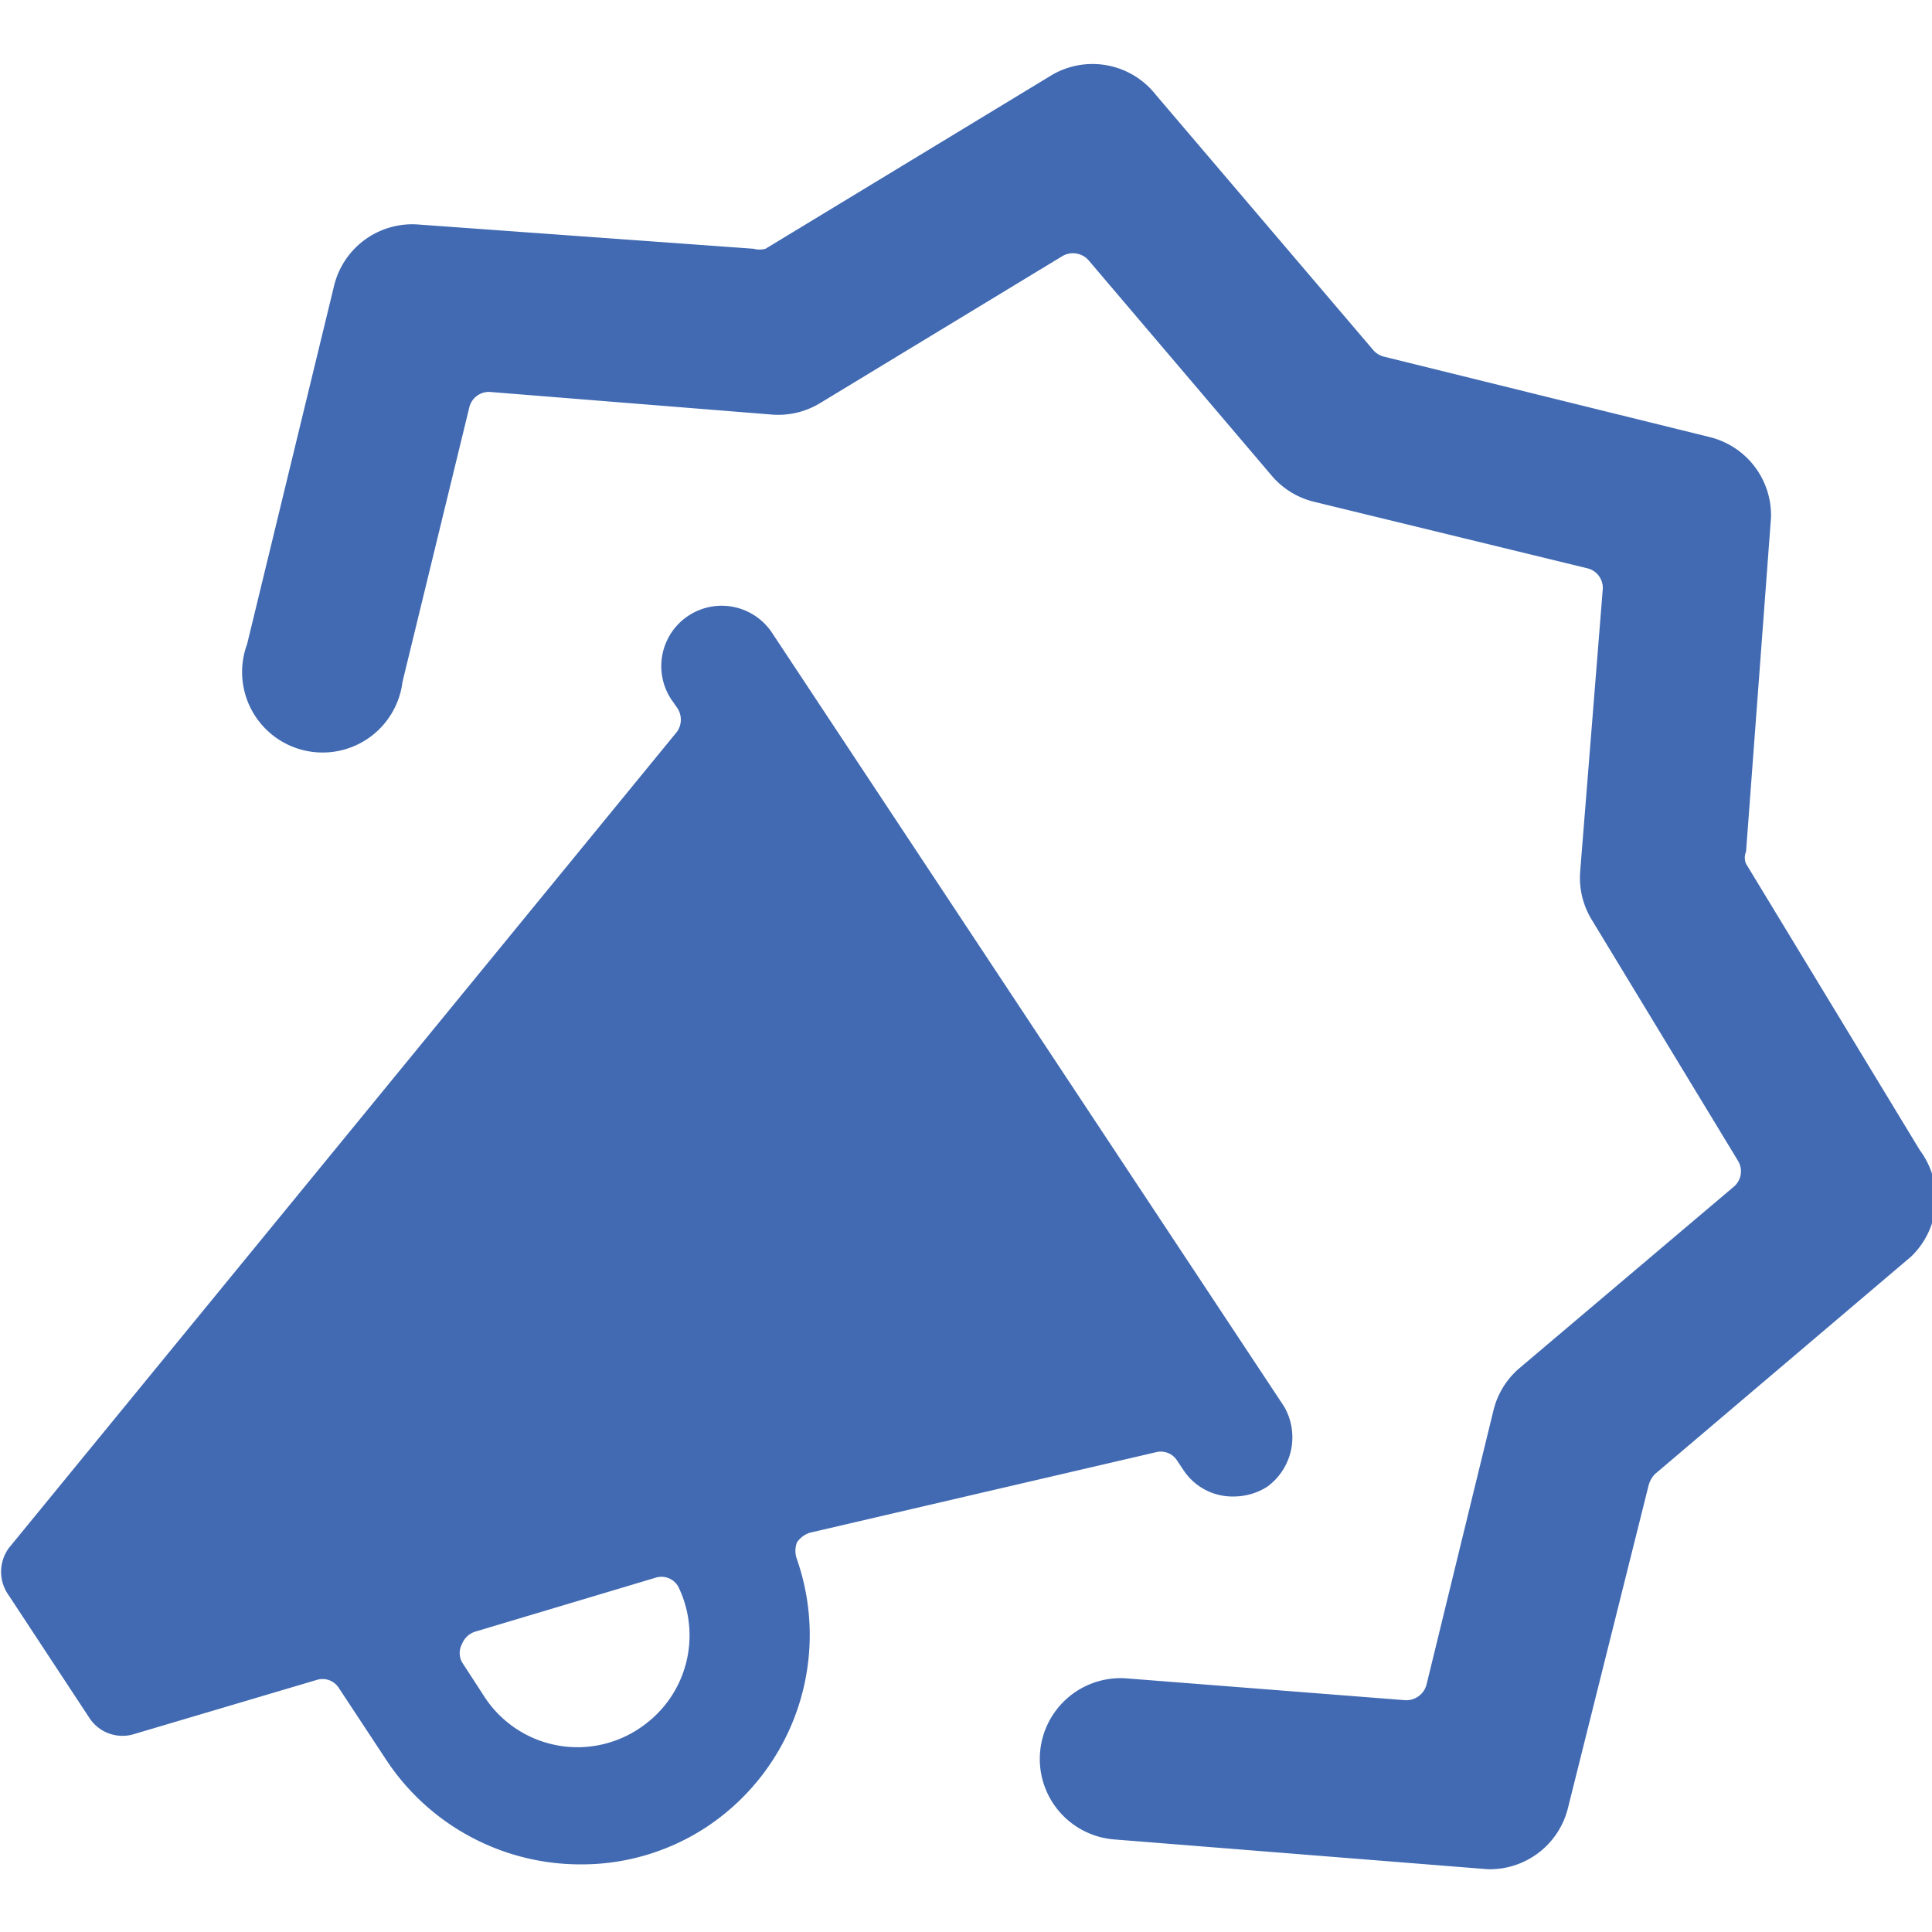
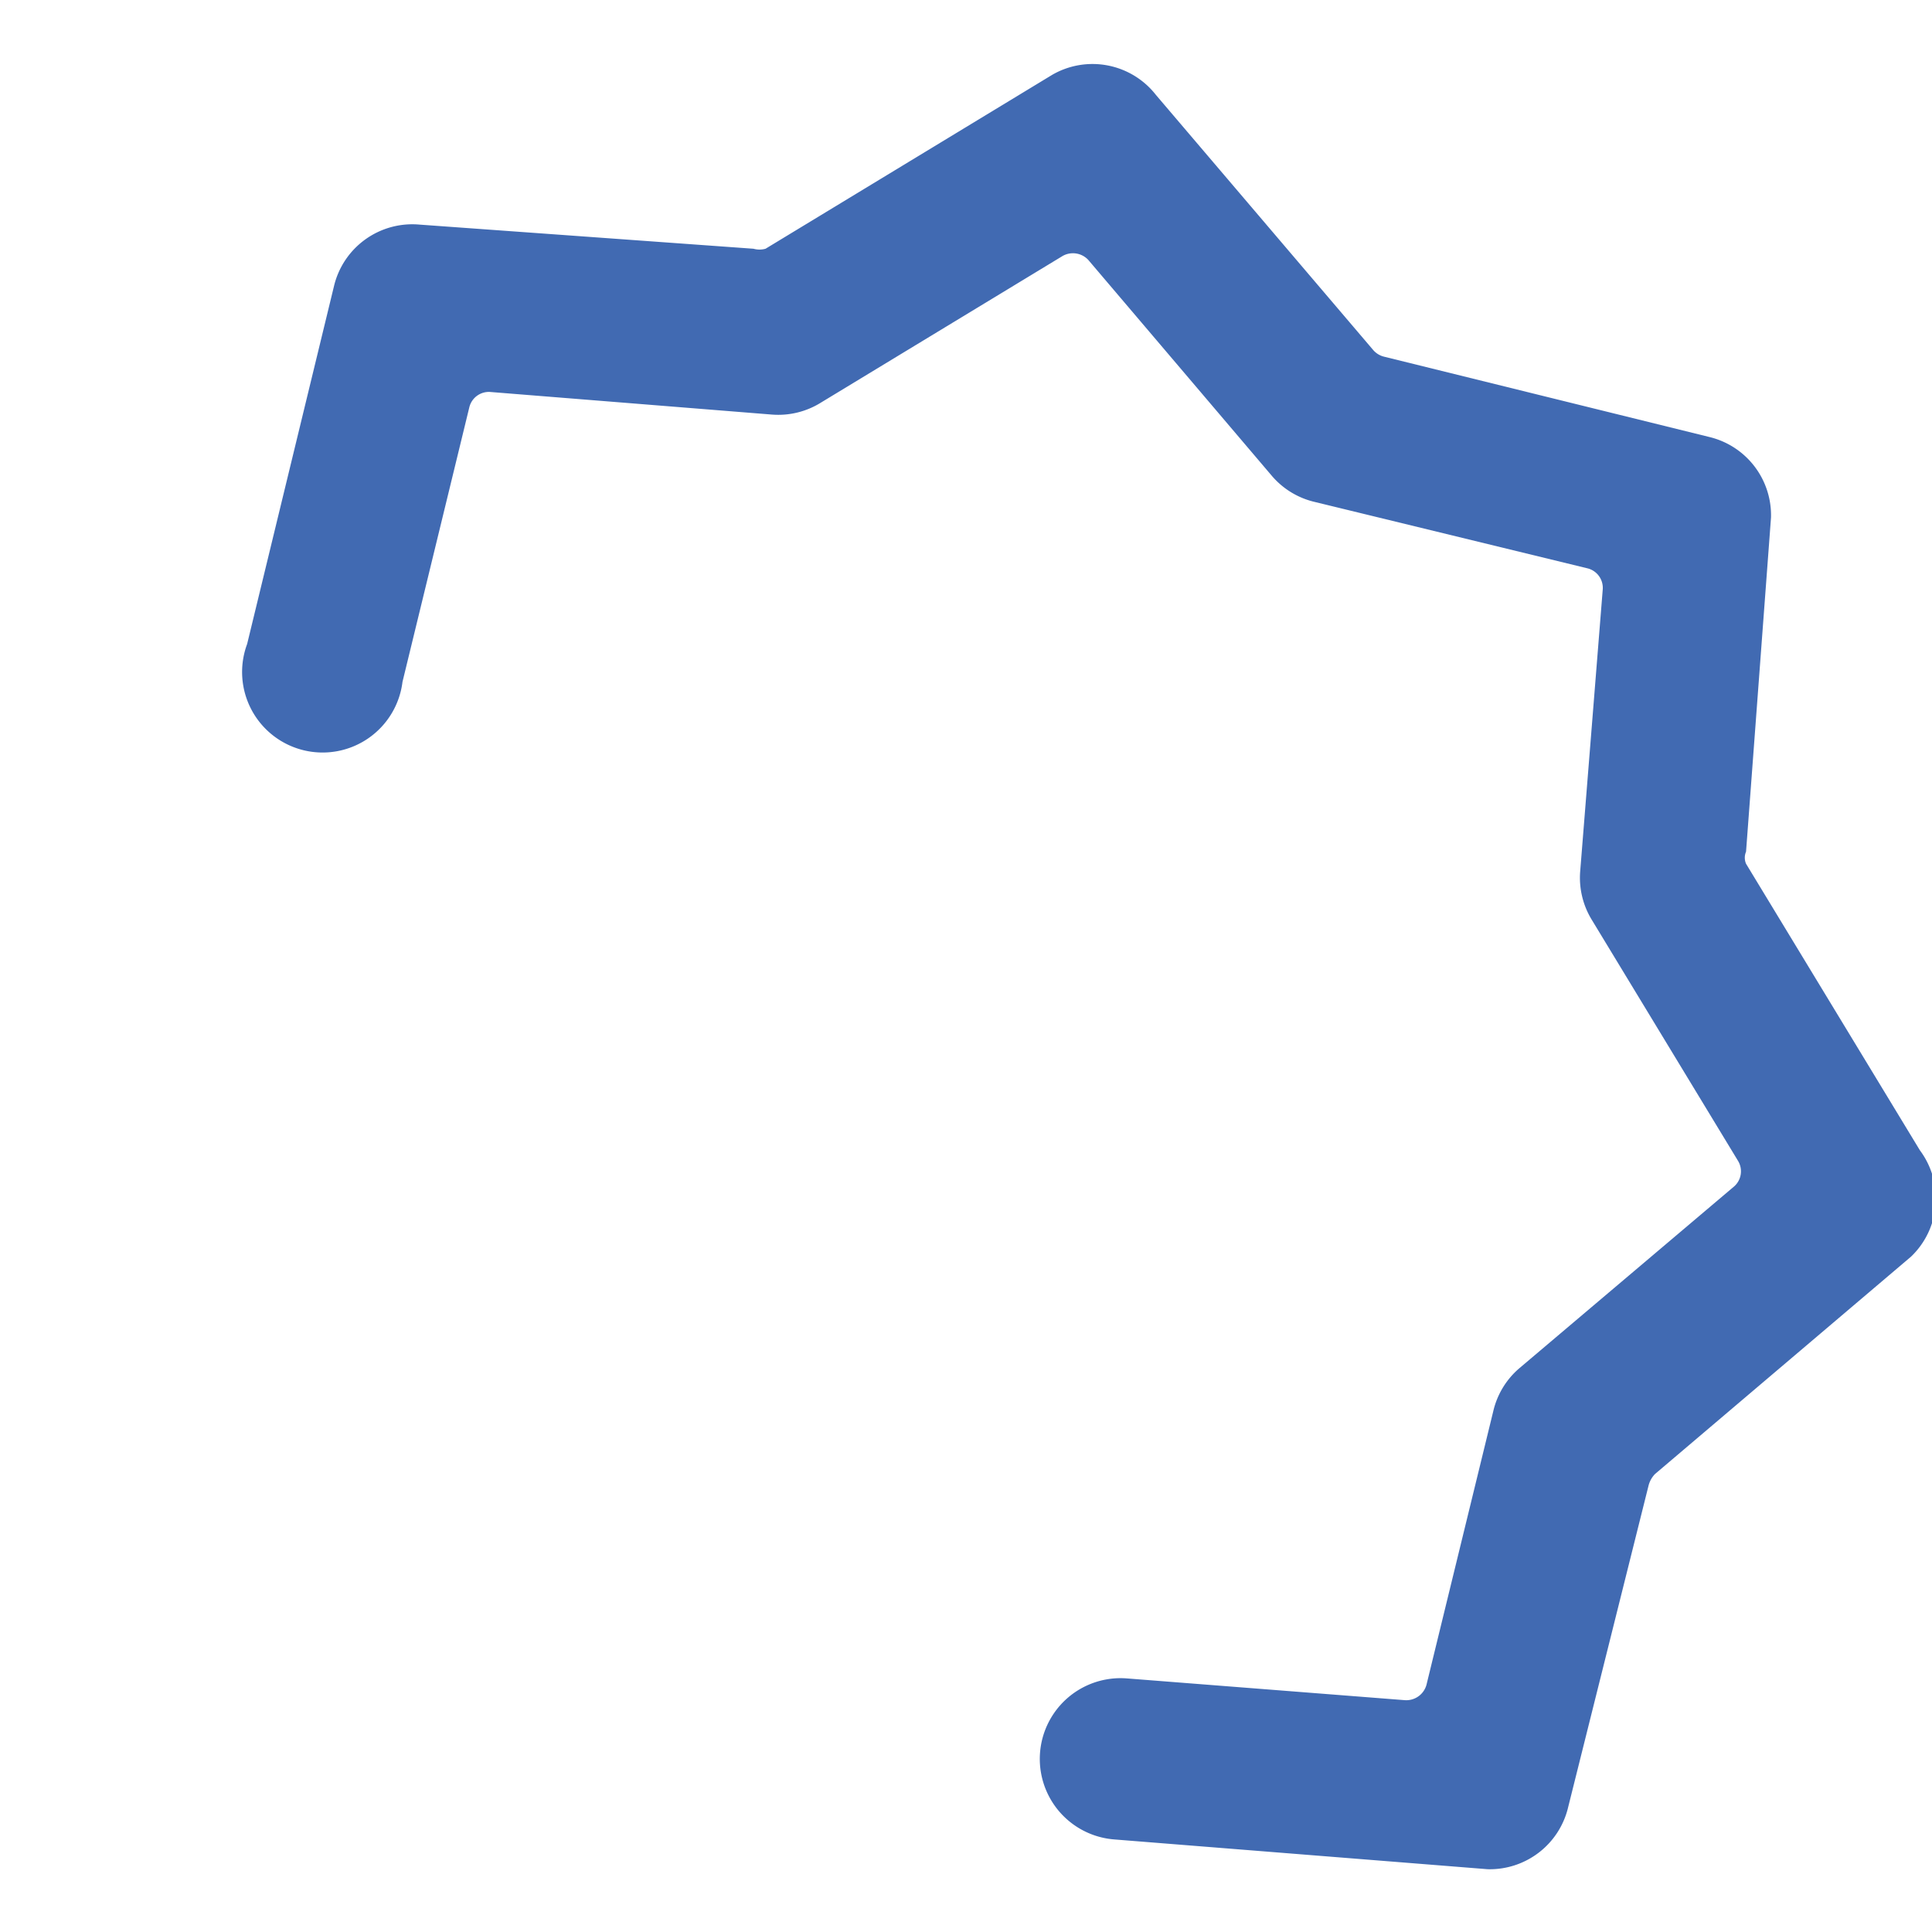
<svg xmlns="http://www.w3.org/2000/svg" viewBox="0 0 24 24" height="48" width="48">
  <g>
    <path d="M23.85,14.29l-2.16-3.56a.19.19,0,0,1,0-.15L22,6.43a1,1,0,0,0-.76-1l-4.05-1a.26.26,0,0,1-.13-.08l-2.7-3.17A1,1,0,0,0,13.07.93L9.51,3.09a.28.28,0,0,1-.15,0L5.21,2.79a1,1,0,0,0-1.06.76L3.07,8A1,1,0,1,0,5,8.47l.83-3.41a.25.25,0,0,1,.27-.19l3.49.28A1,1,0,0,0,10.2,5l3-1.82a.26.26,0,0,1,.32.05l2.27,2.67a1,1,0,0,0,.52.33l3.41.83a.25.25,0,0,1,.19.26l-.28,3.5a1,1,0,0,0,.14.6l1.82,3a.25.25,0,0,1-.05.32L18.87,17a1,1,0,0,0-.32.53l-.83,3.4a.26.26,0,0,1-.27.19L14,20.85a1,1,0,0,0-.16,2l4.64.37a1,1,0,0,0,1-.77l1-4a.32.32,0,0,1,.08-.14l3.18-2.7A1,1,0,0,0,23.85,14.29Z" fill="#416ab2" />
-     <path d="M.11,19.23a.5.5,0,0,0,0,.59l1,1.52a.49.49,0,0,0,.56.2h0l2.26-.67a.24.24,0,0,1,.28.1l.6.91a2.89,2.89,0,0,0,2.4,1.28,2.82,2.82,0,0,0,1.59-.48A2.86,2.86,0,0,0,9.9,19.37a.3.3,0,0,1,0-.21.31.31,0,0,1,.16-.12l4.3-1a.24.24,0,0,1,.26.1l.08.12a.73.73,0,0,0,.63.33.78.78,0,0,0,.41-.12.76.76,0,0,0,.21-1L9.59,7.86a.75.75,0,1,0-1.25.83l.07.1a.26.26,0,0,1,0,.3ZM8,21.43A1.38,1.38,0,0,1,6,21.05l-.26-.4a.24.24,0,0,1,0-.23.26.26,0,0,1,.16-.15l2.24-.67a.24.24,0,0,1,.3.14A1.38,1.38,0,0,1,8,21.43Z" fill="#416ab2" />
  </g>
</svg>